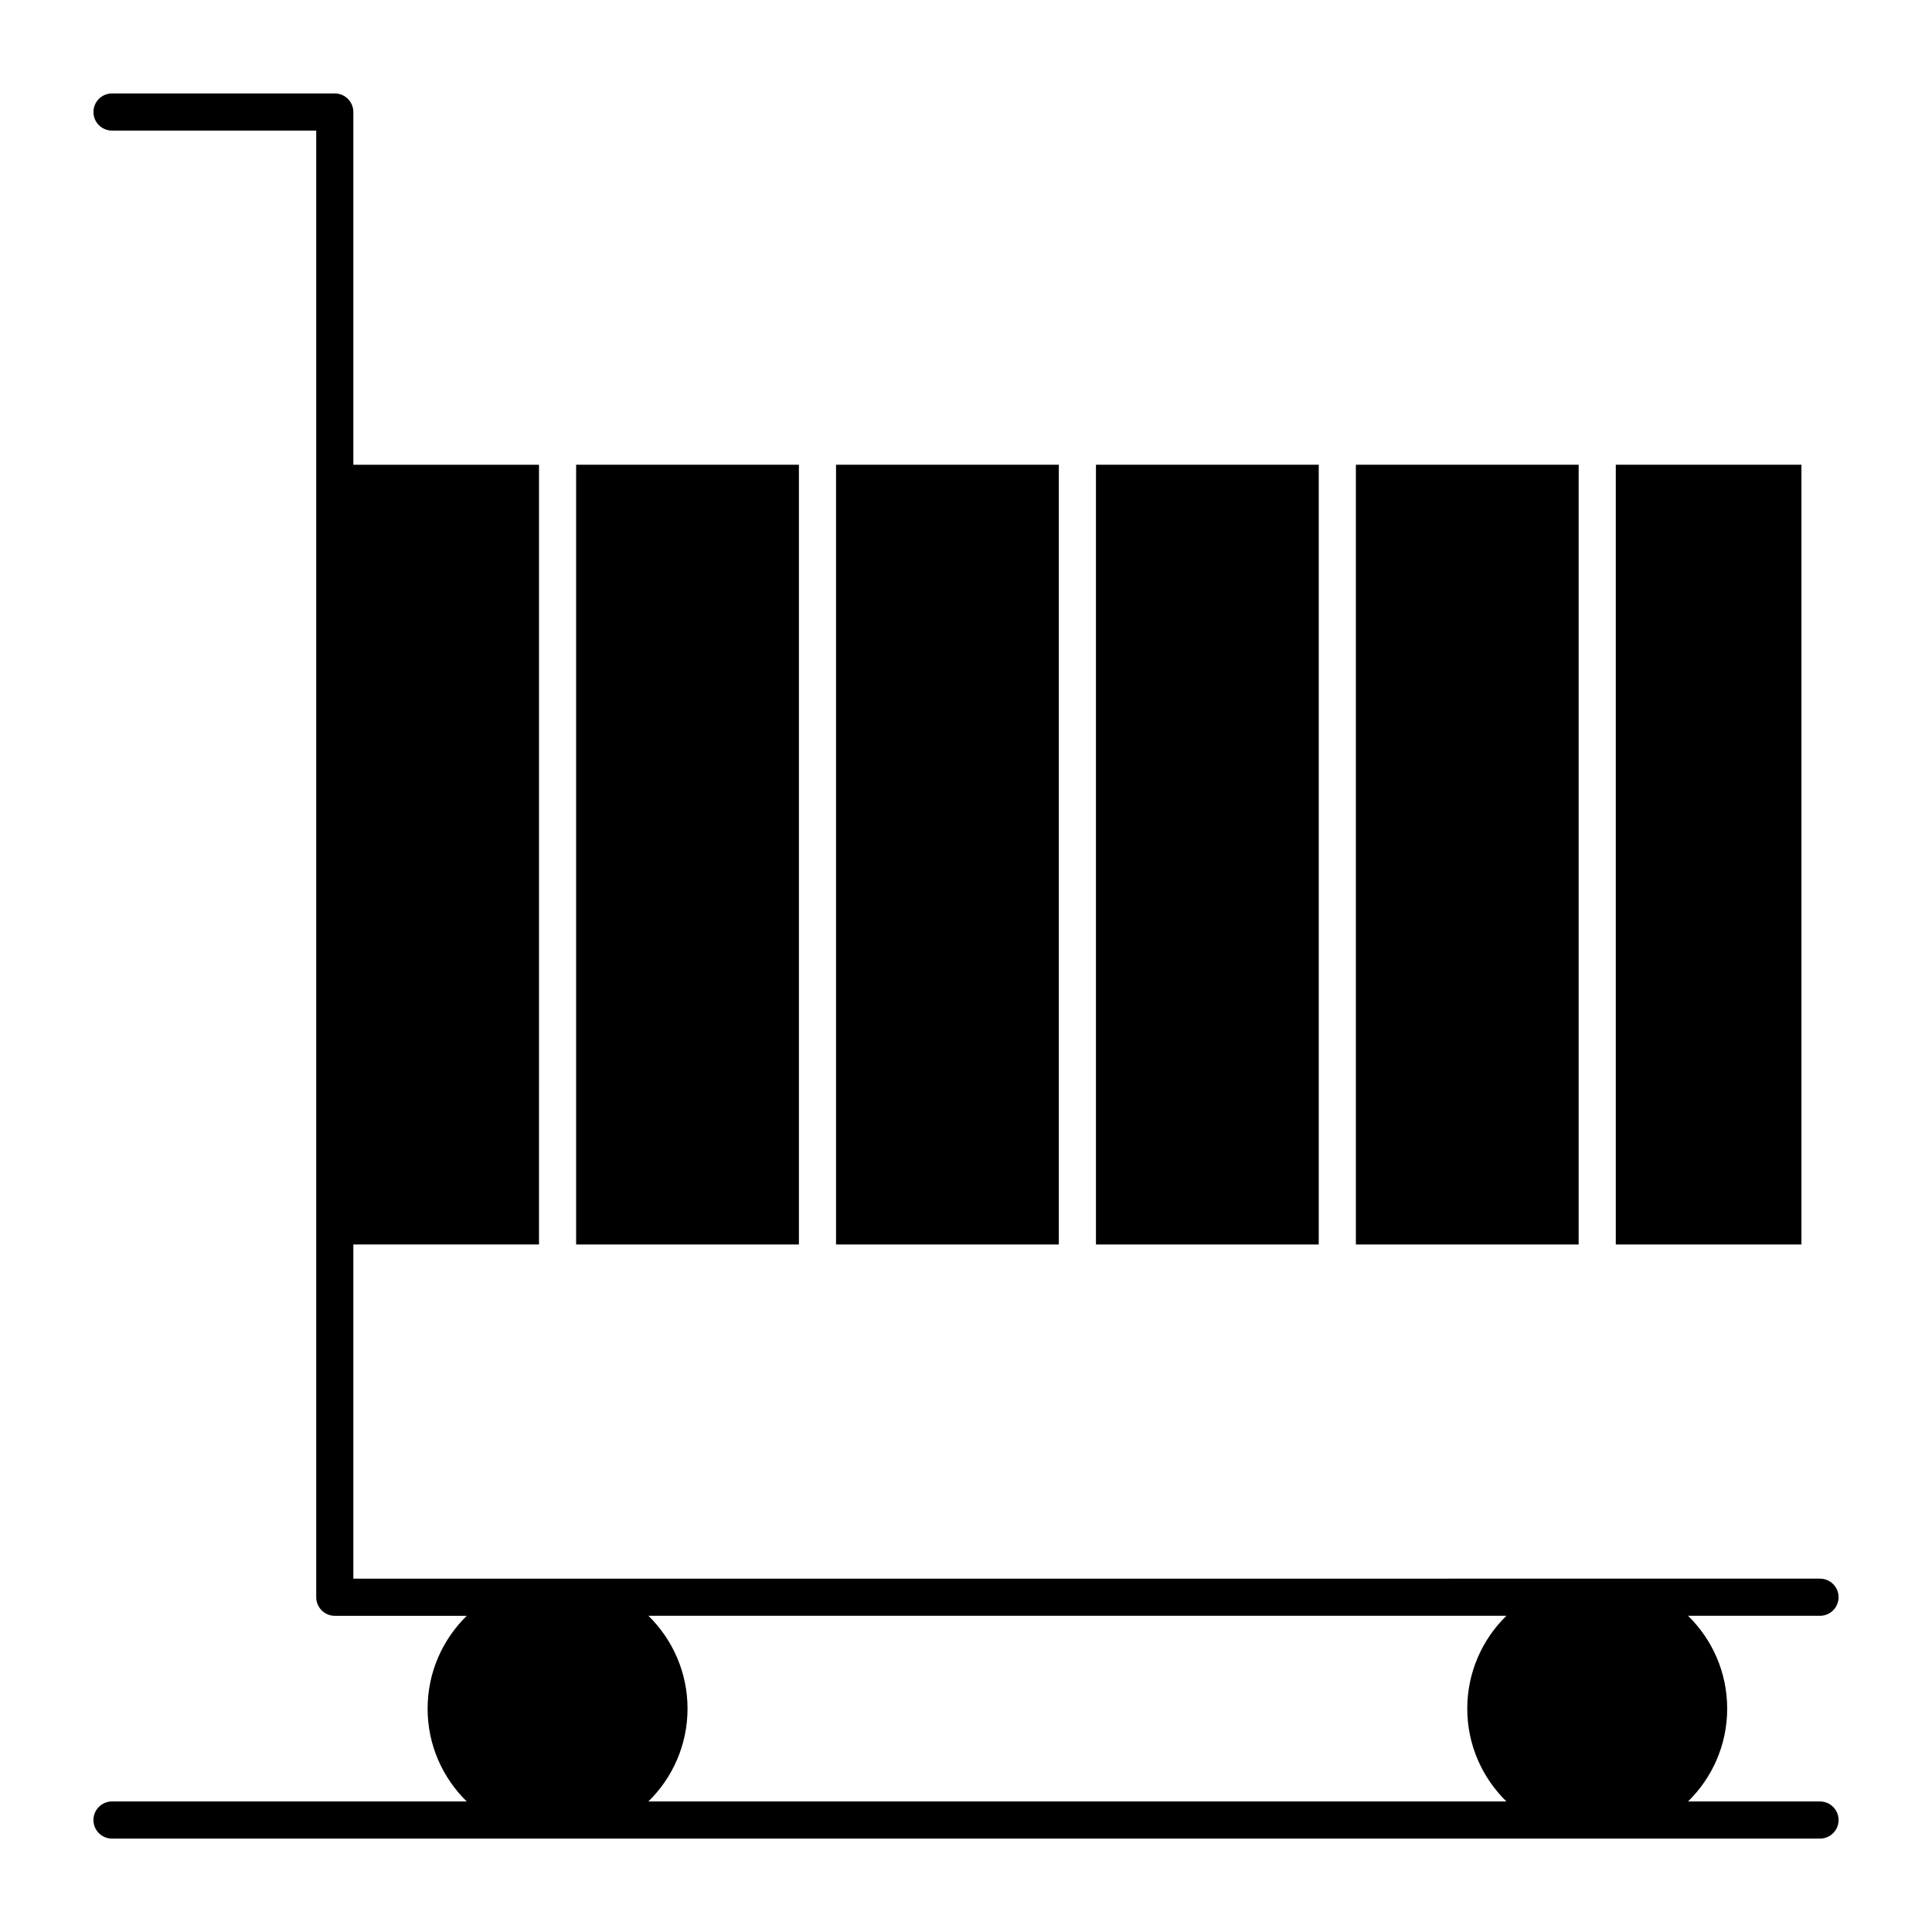
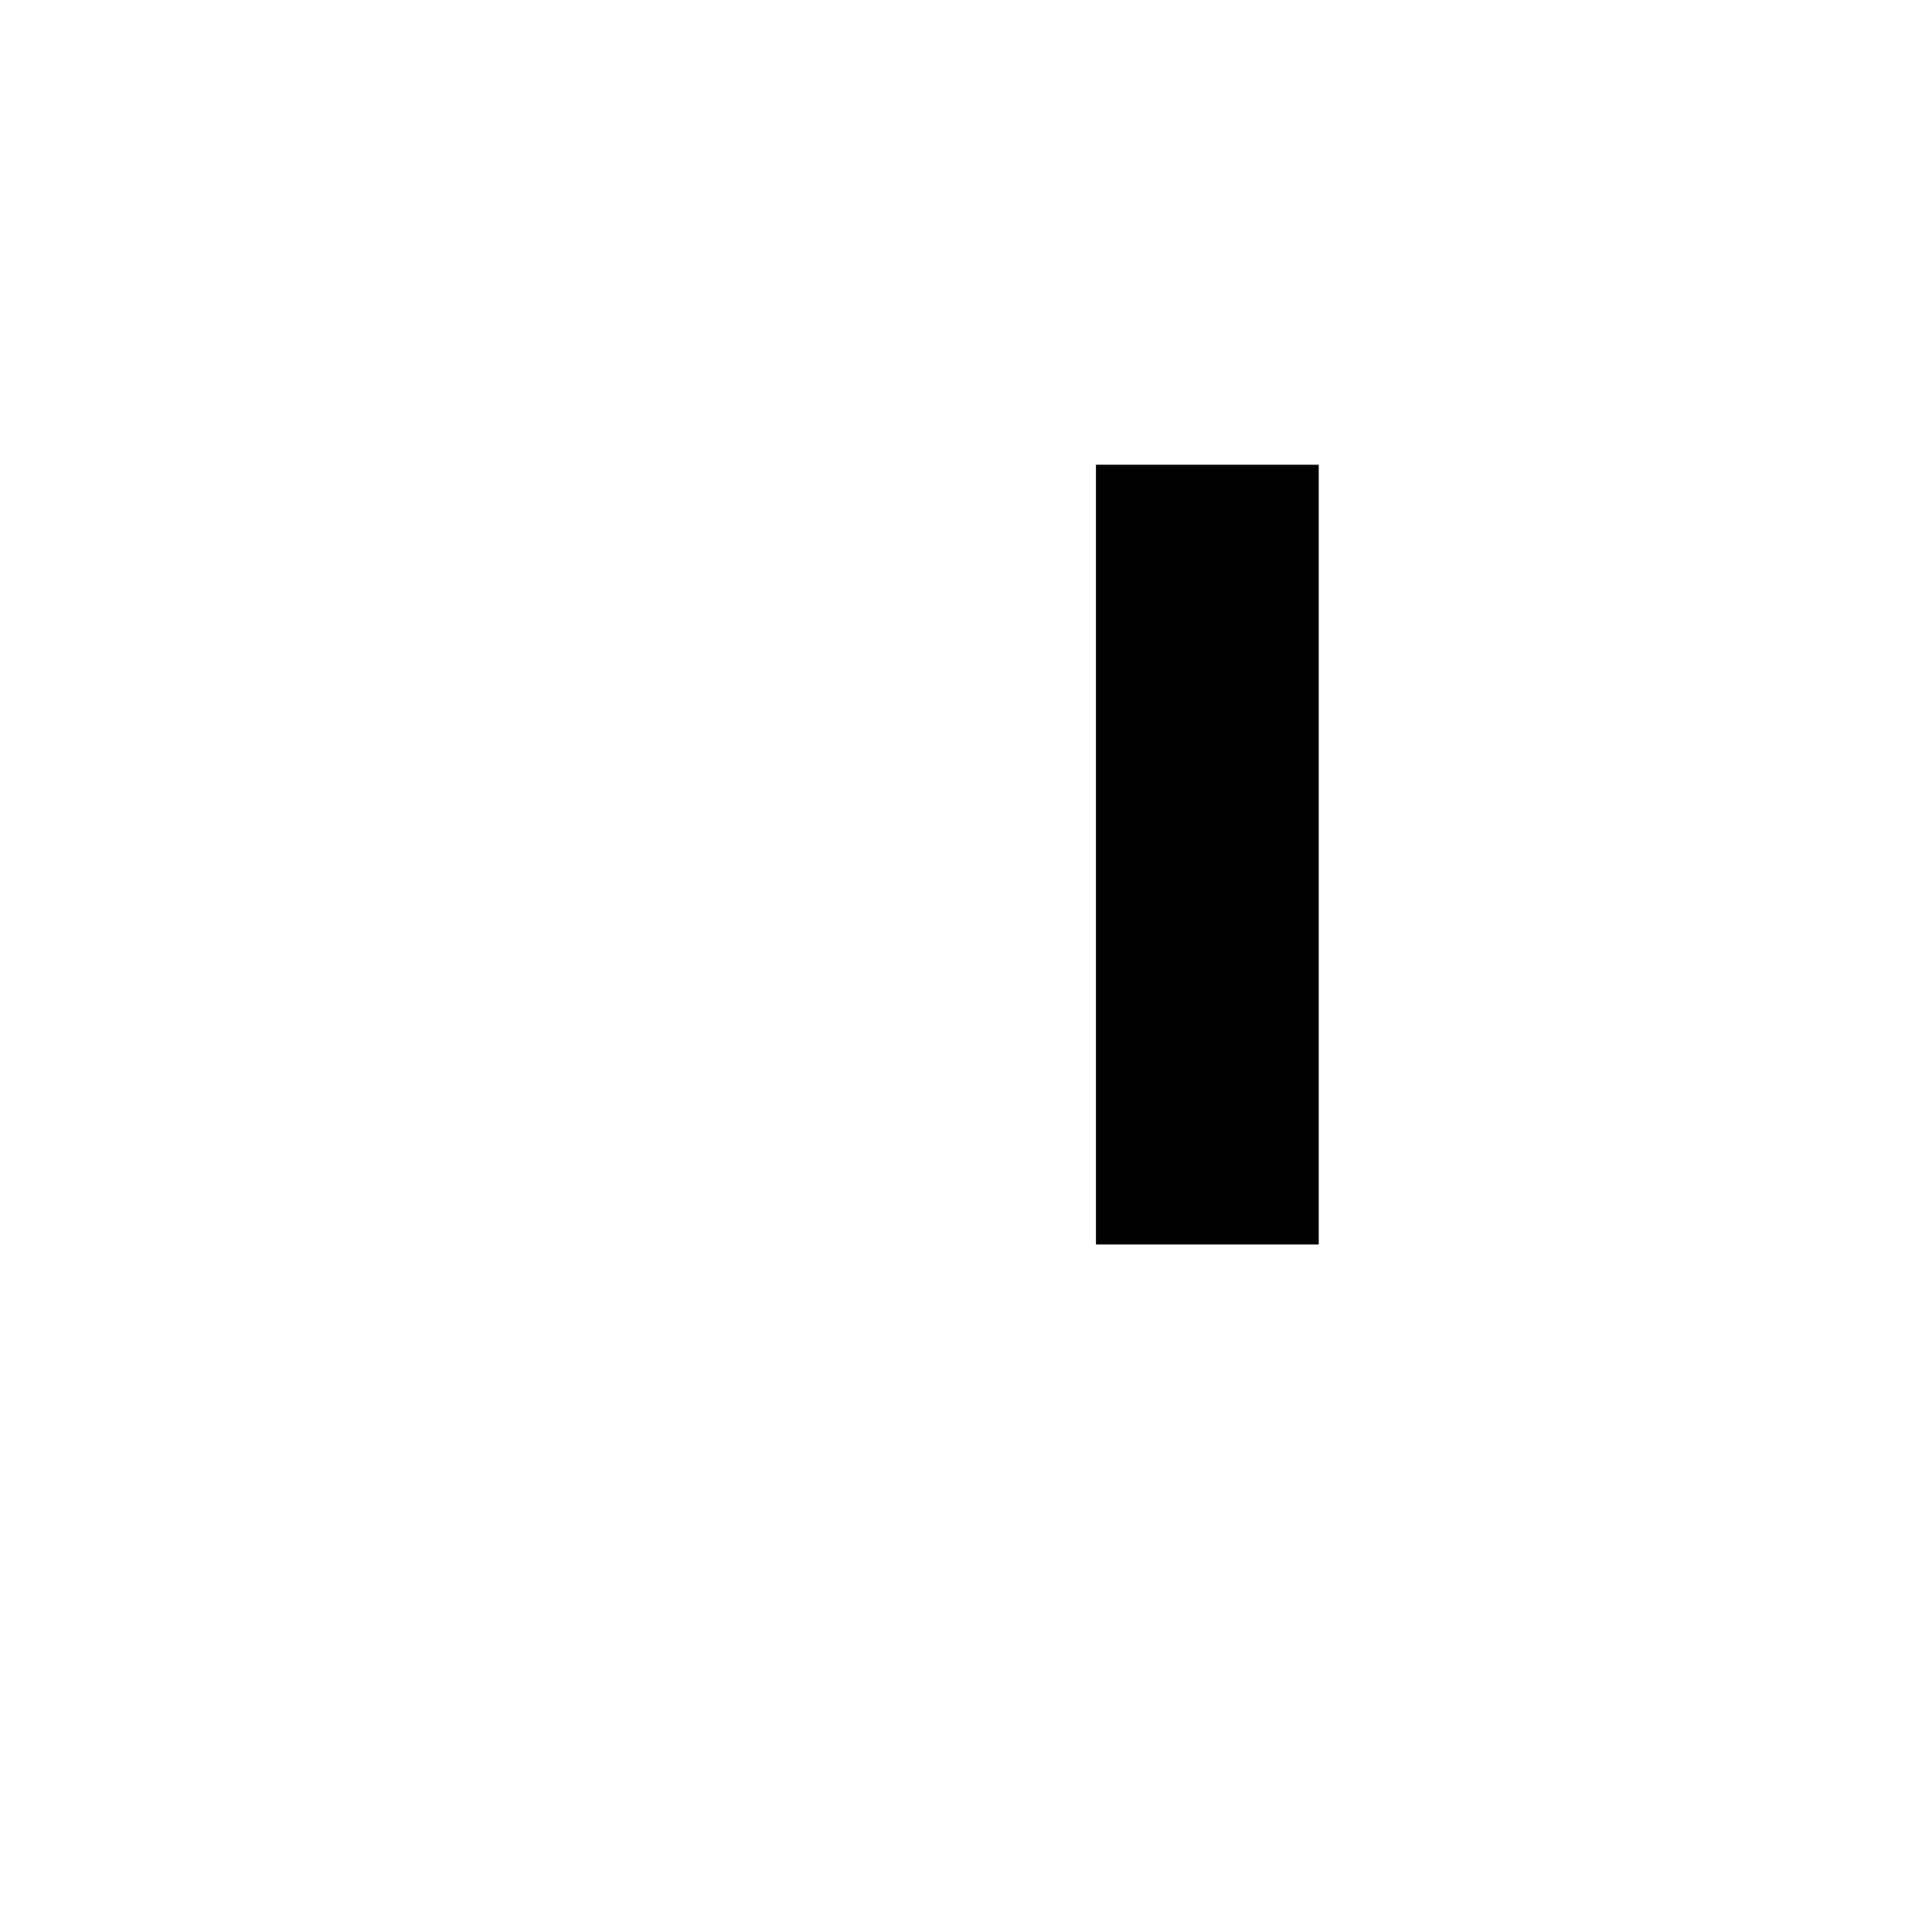
<svg xmlns="http://www.w3.org/2000/svg" fill="#000000" width="800px" height="800px" version="1.1" viewBox="144 144 512 512">
  <g>
-     <path d="m365.56 267.16h59.039v206.64h-59.039z" />
-     <path d="m296.68 267.16h59.039v206.64h-59.039z" />
-     <path d="m572.2 267.16h49.199v206.64h-49.199z" />
-     <path d="m503.32 267.16h59.039v206.64h-59.039z" />
    <path d="m434.44 267.16h59.039v206.64h-59.039z" />
-     <path d="m626.32 621.4h-34.969c6.394-6.254 10.371-14.969 10.371-24.602 0-9.629-3.977-18.344-10.371-24.602l34.969 0.004c2.719 0 4.922-2.203 4.922-4.922s-2.203-4.922-4.922-4.922l-388.68 0.004v-88.559h49.199l0.004-206.64h-49.203v-93.477c0-2.719-2.203-4.922-4.922-4.922h-59.035c-2.719 0-4.922 2.203-4.922 4.922s2.203 4.922 4.922 4.922h54.121v388.68c0 2.719 2.203 4.922 4.922 4.922h34.969c-6.394 6.25-10.375 14.965-10.375 24.598 0 9.629 3.977 18.344 10.371 24.602l-94.008-0.004c-2.719 0-4.922 2.203-4.922 4.922s2.203 4.922 4.922 4.922h452.64c2.719 0 4.922-2.203 4.922-4.922-0.004-2.719-2.207-4.922-4.922-4.922zm-83.109 0h-227.38c6.394-6.254 10.371-14.969 10.371-24.602 0-9.629-3.977-18.344-10.371-24.602h227.38c-6.394 6.258-10.371 14.973-10.371 24.605 0 9.629 3.977 18.344 10.371 24.598z" />
  </g>
</svg>